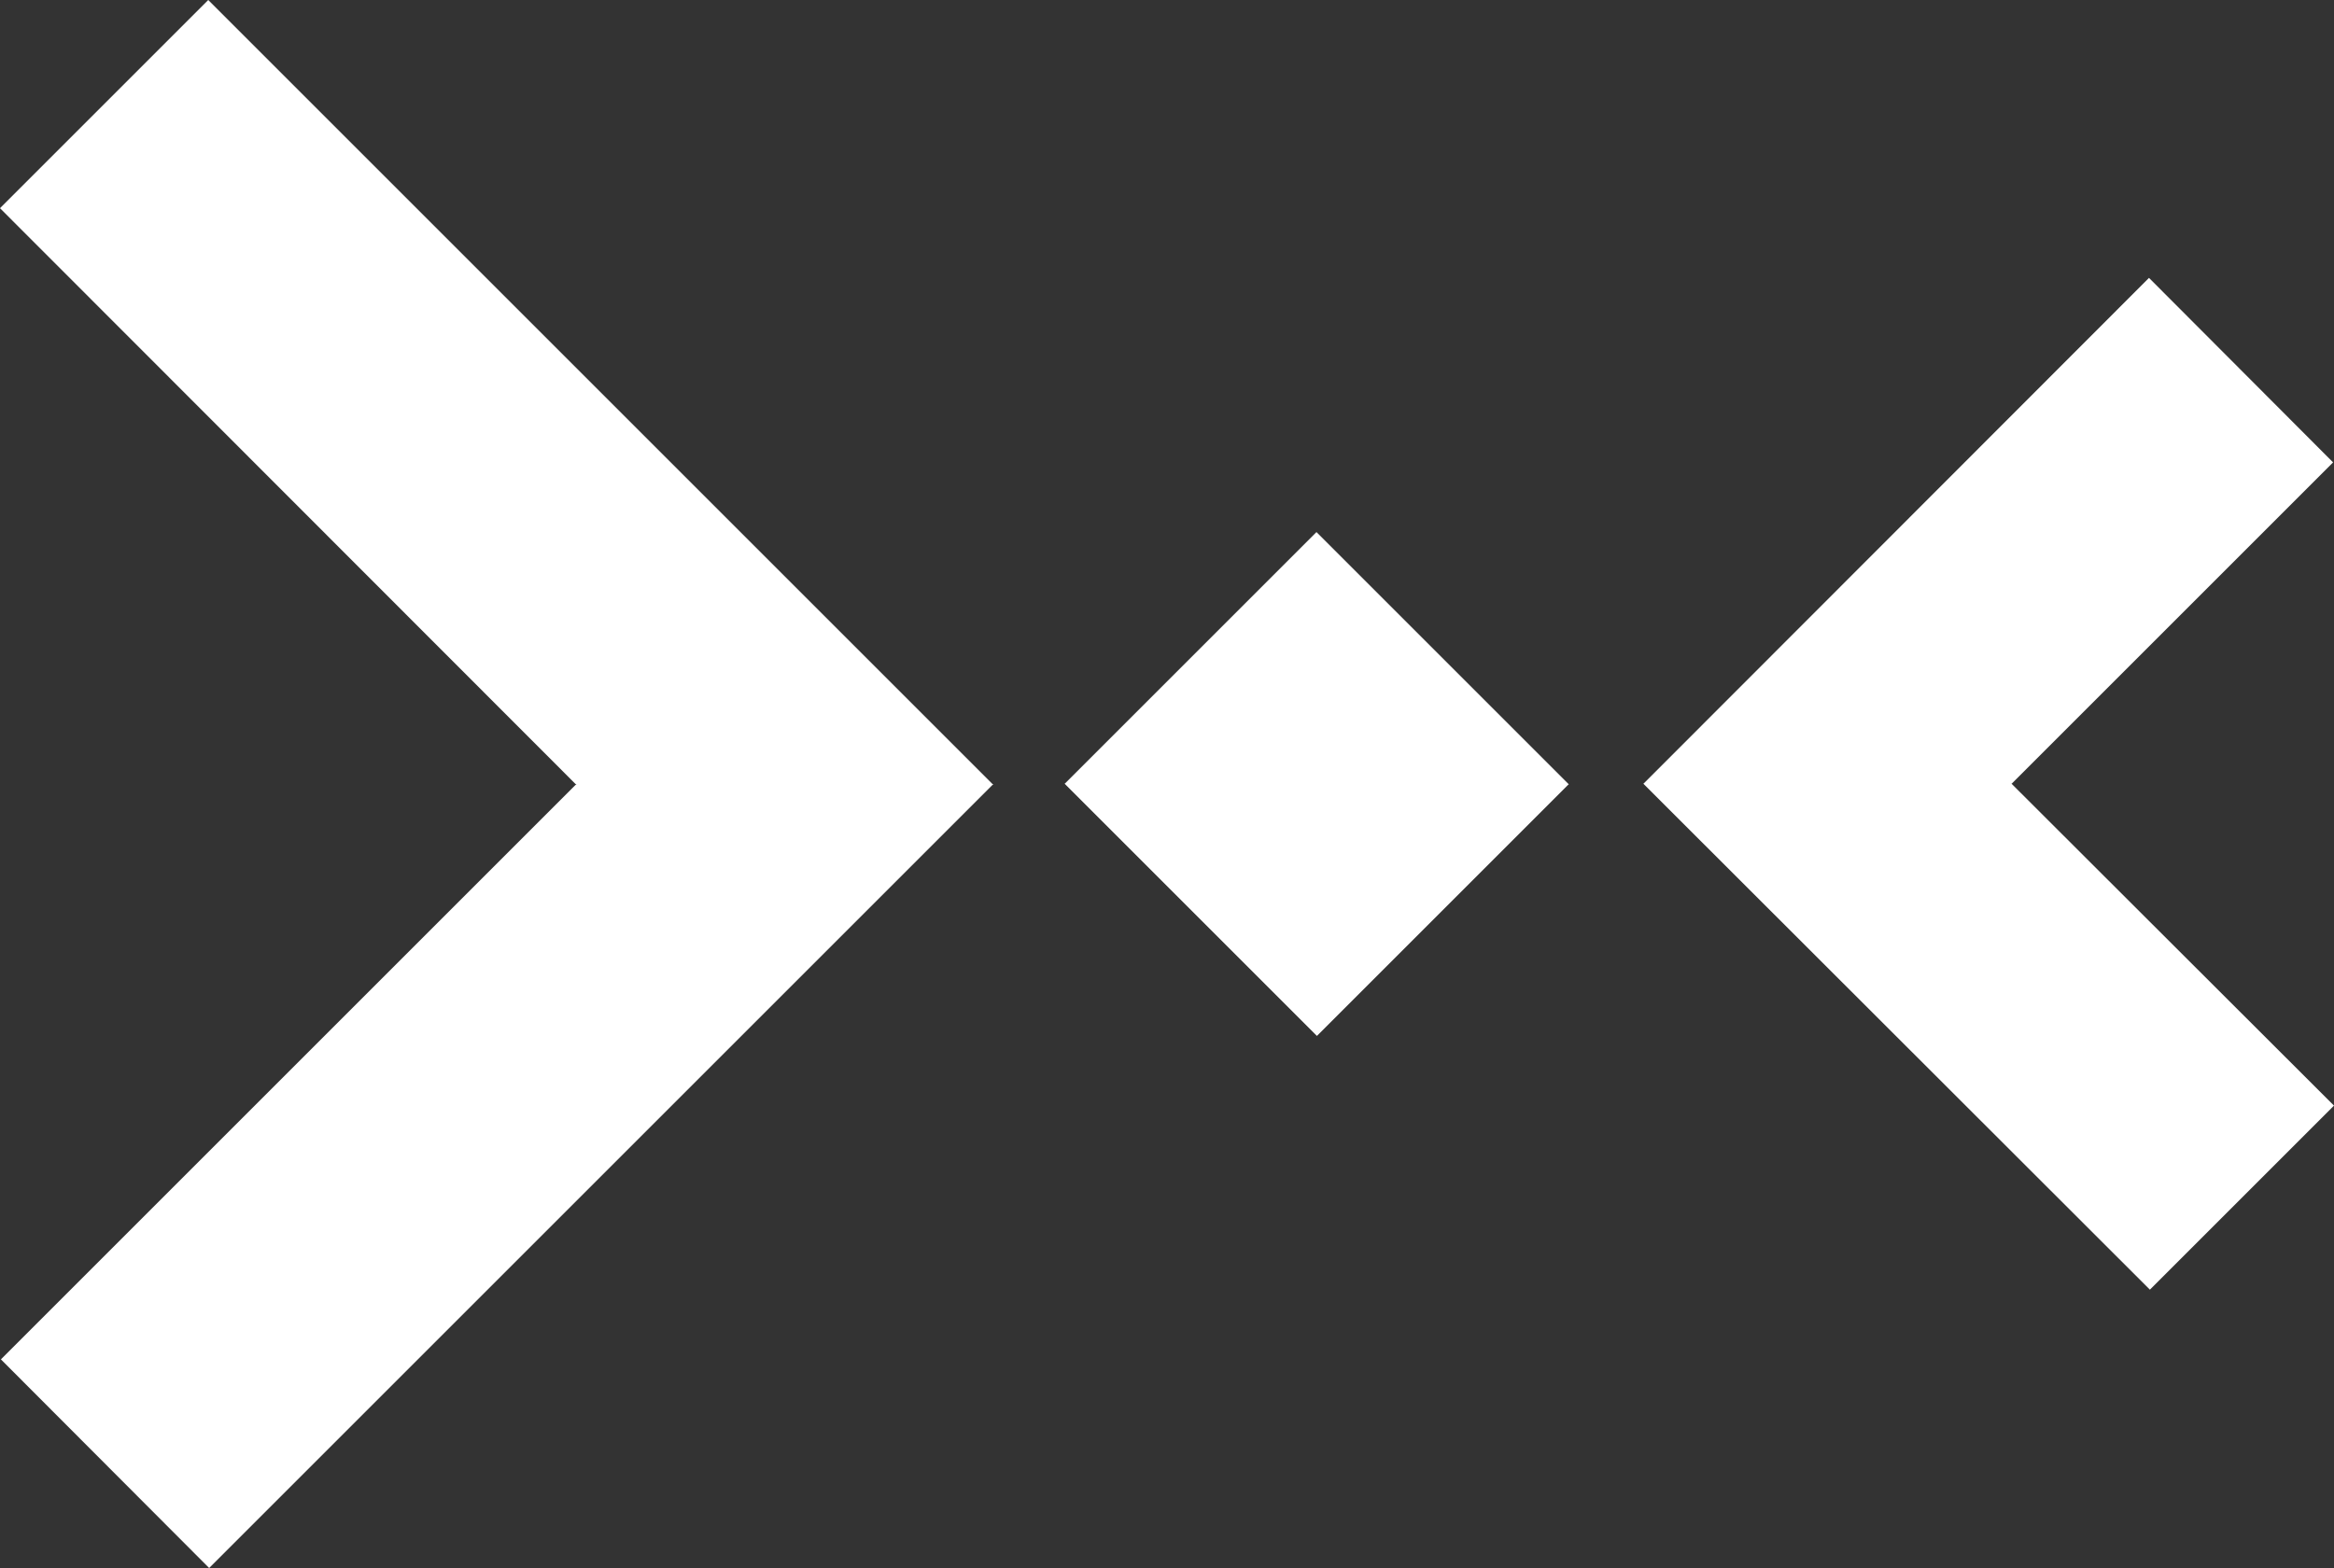
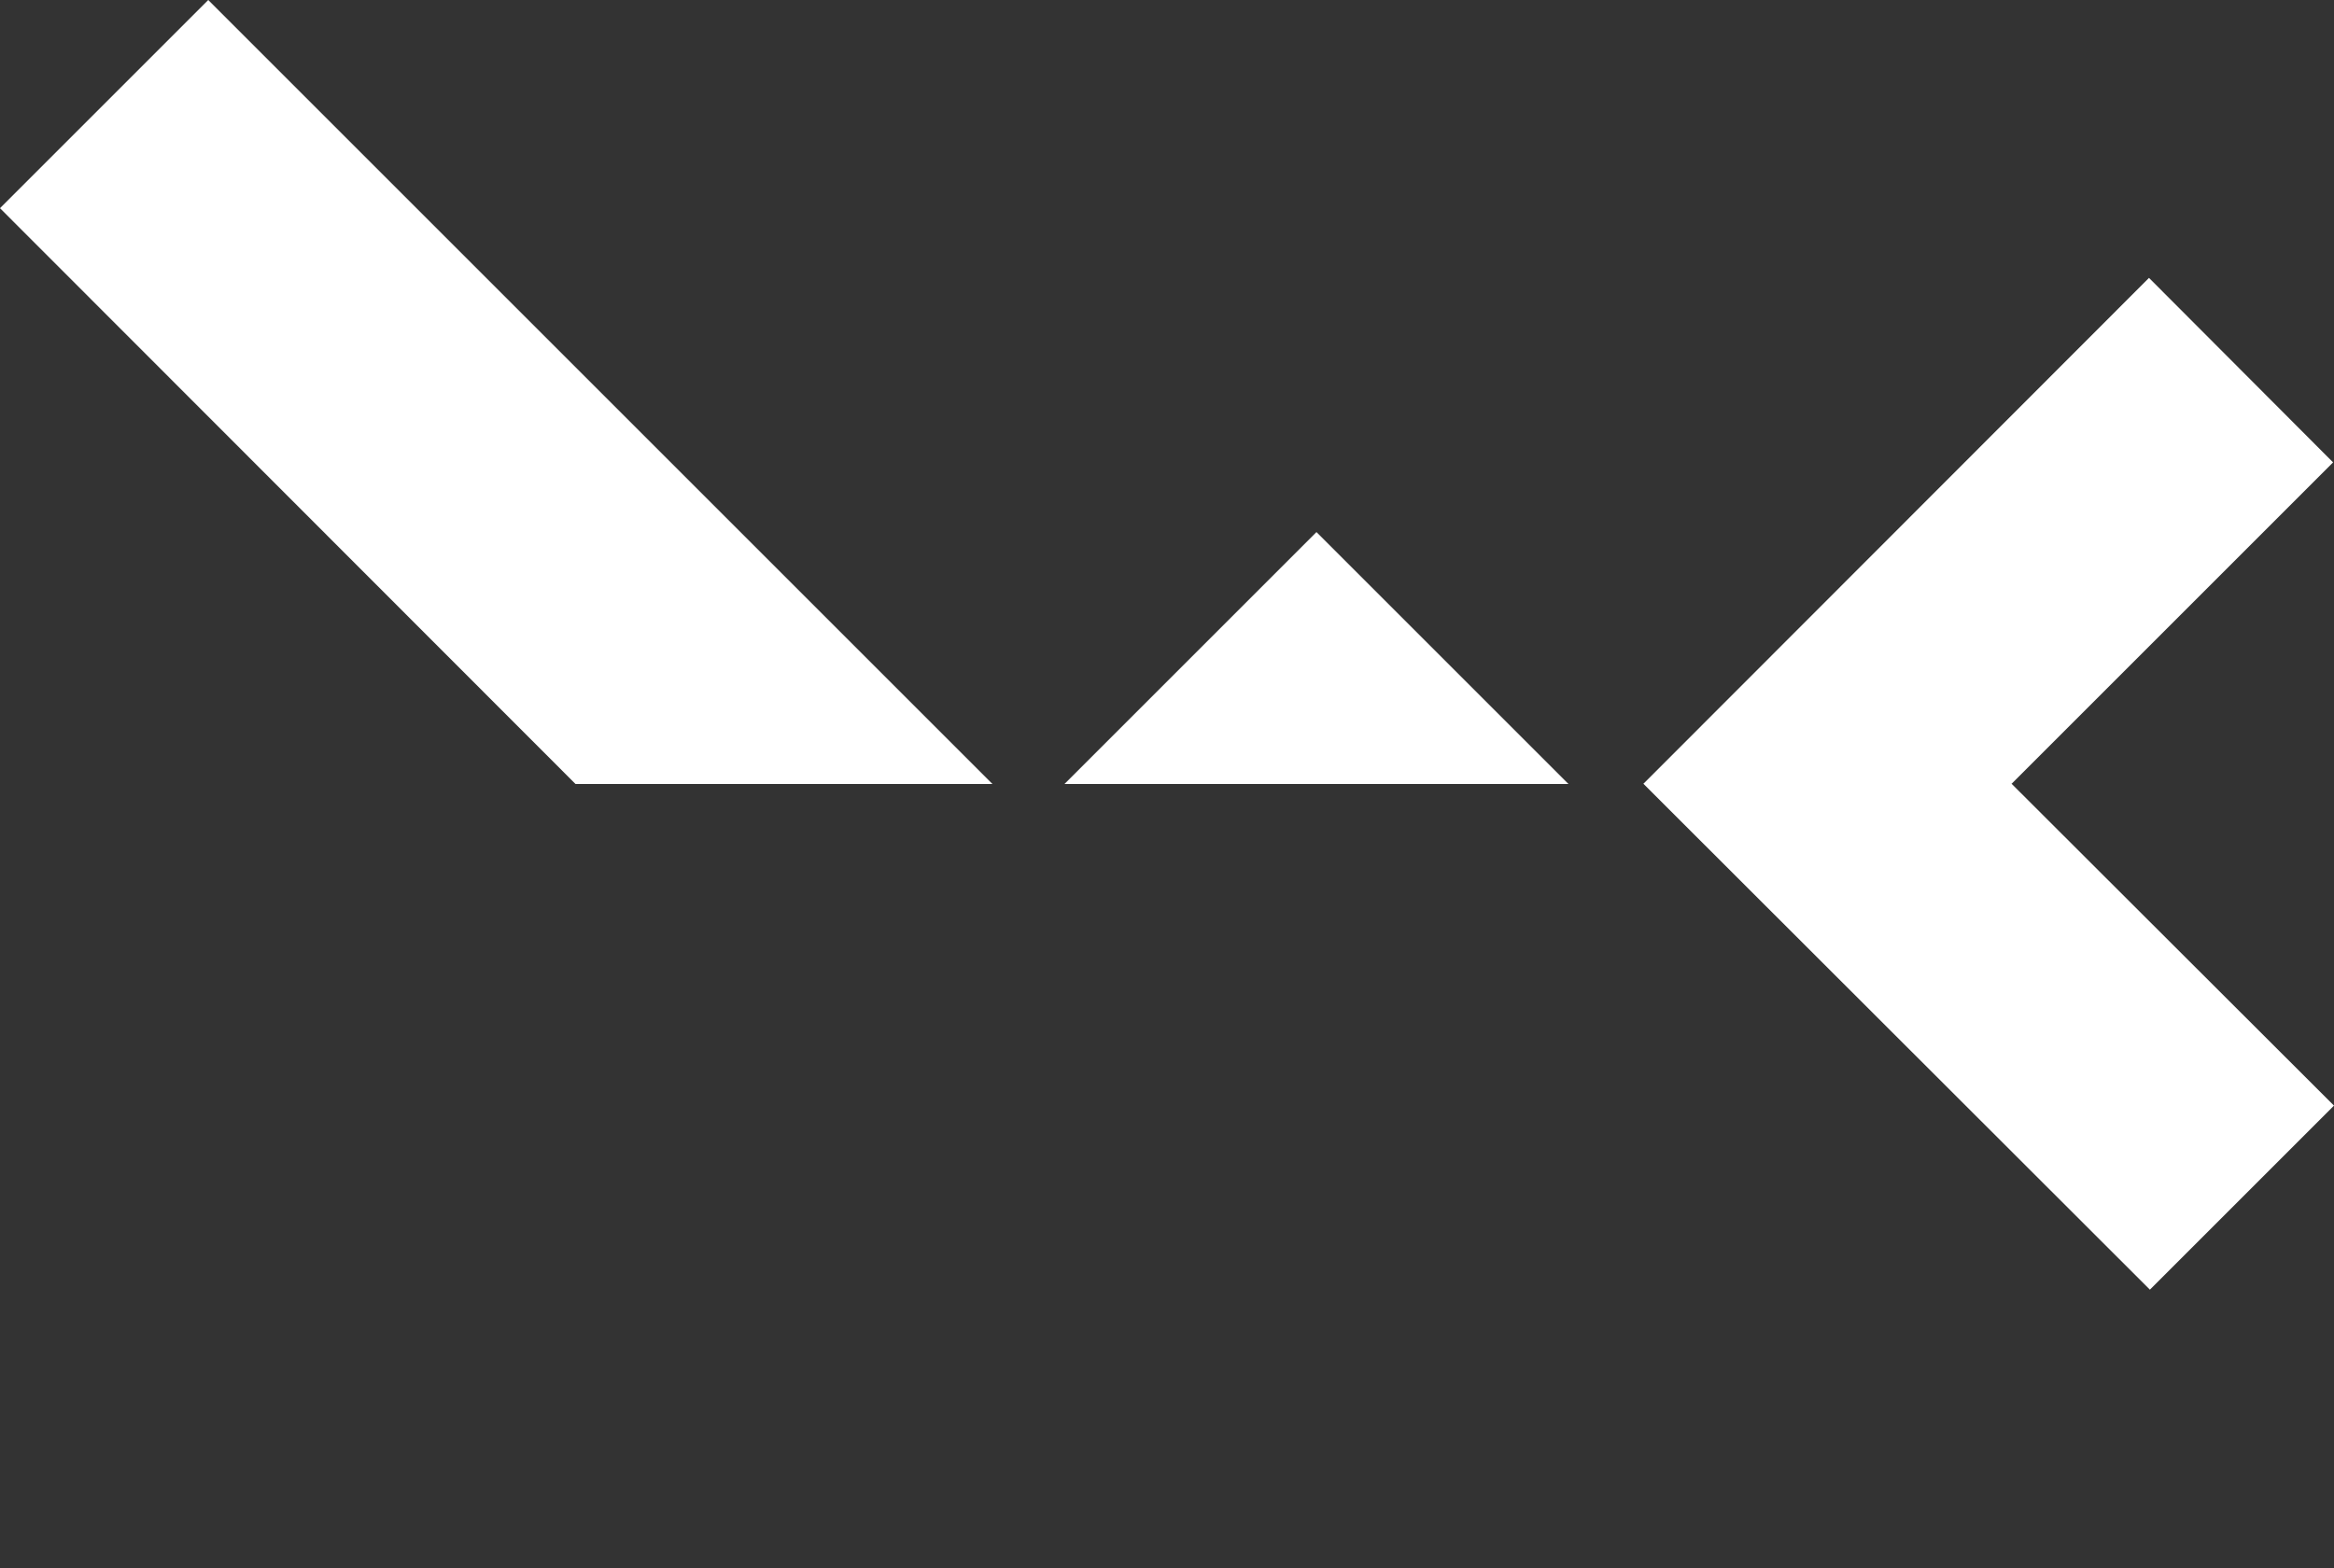
<svg xmlns="http://www.w3.org/2000/svg" id="Livello_1" viewBox="0 0 512.2 344.2">
  <rect x="0" y="0" width="512.2" height="344.2" fill="#333333" stroke="none" />
  <defs>
    <style>      .st0 {        fill: #fff;      }    </style>
  </defs>
-   <polygon class="st0" points="233.7 172.1 289 227.4 344.3 172.1 233.7 172.1" />
  <polygon class="st0" points="126.3 172.1 217.8 172.1 45.7 0 0 45.7 126.3 172.1" />
  <polygon class="st0" points="471.8 283.1 512.2 242.7 441.5 172.1 360.7 172.1 471.8 283.1" />
  <polygon class="st0" points="233.6 172.1 288.9 116.8 344.2 172.1 233.6 172.1" />
-   <polygon class="st0" points="126.5 172.1 218 172.1 45.9 344.2 .2 298.4 126.5 172.1" />
  <polygon class="st0" points="471.6 61 512 101.5 441.4 172.1 360.6 172.1 471.6 61" />
</svg>